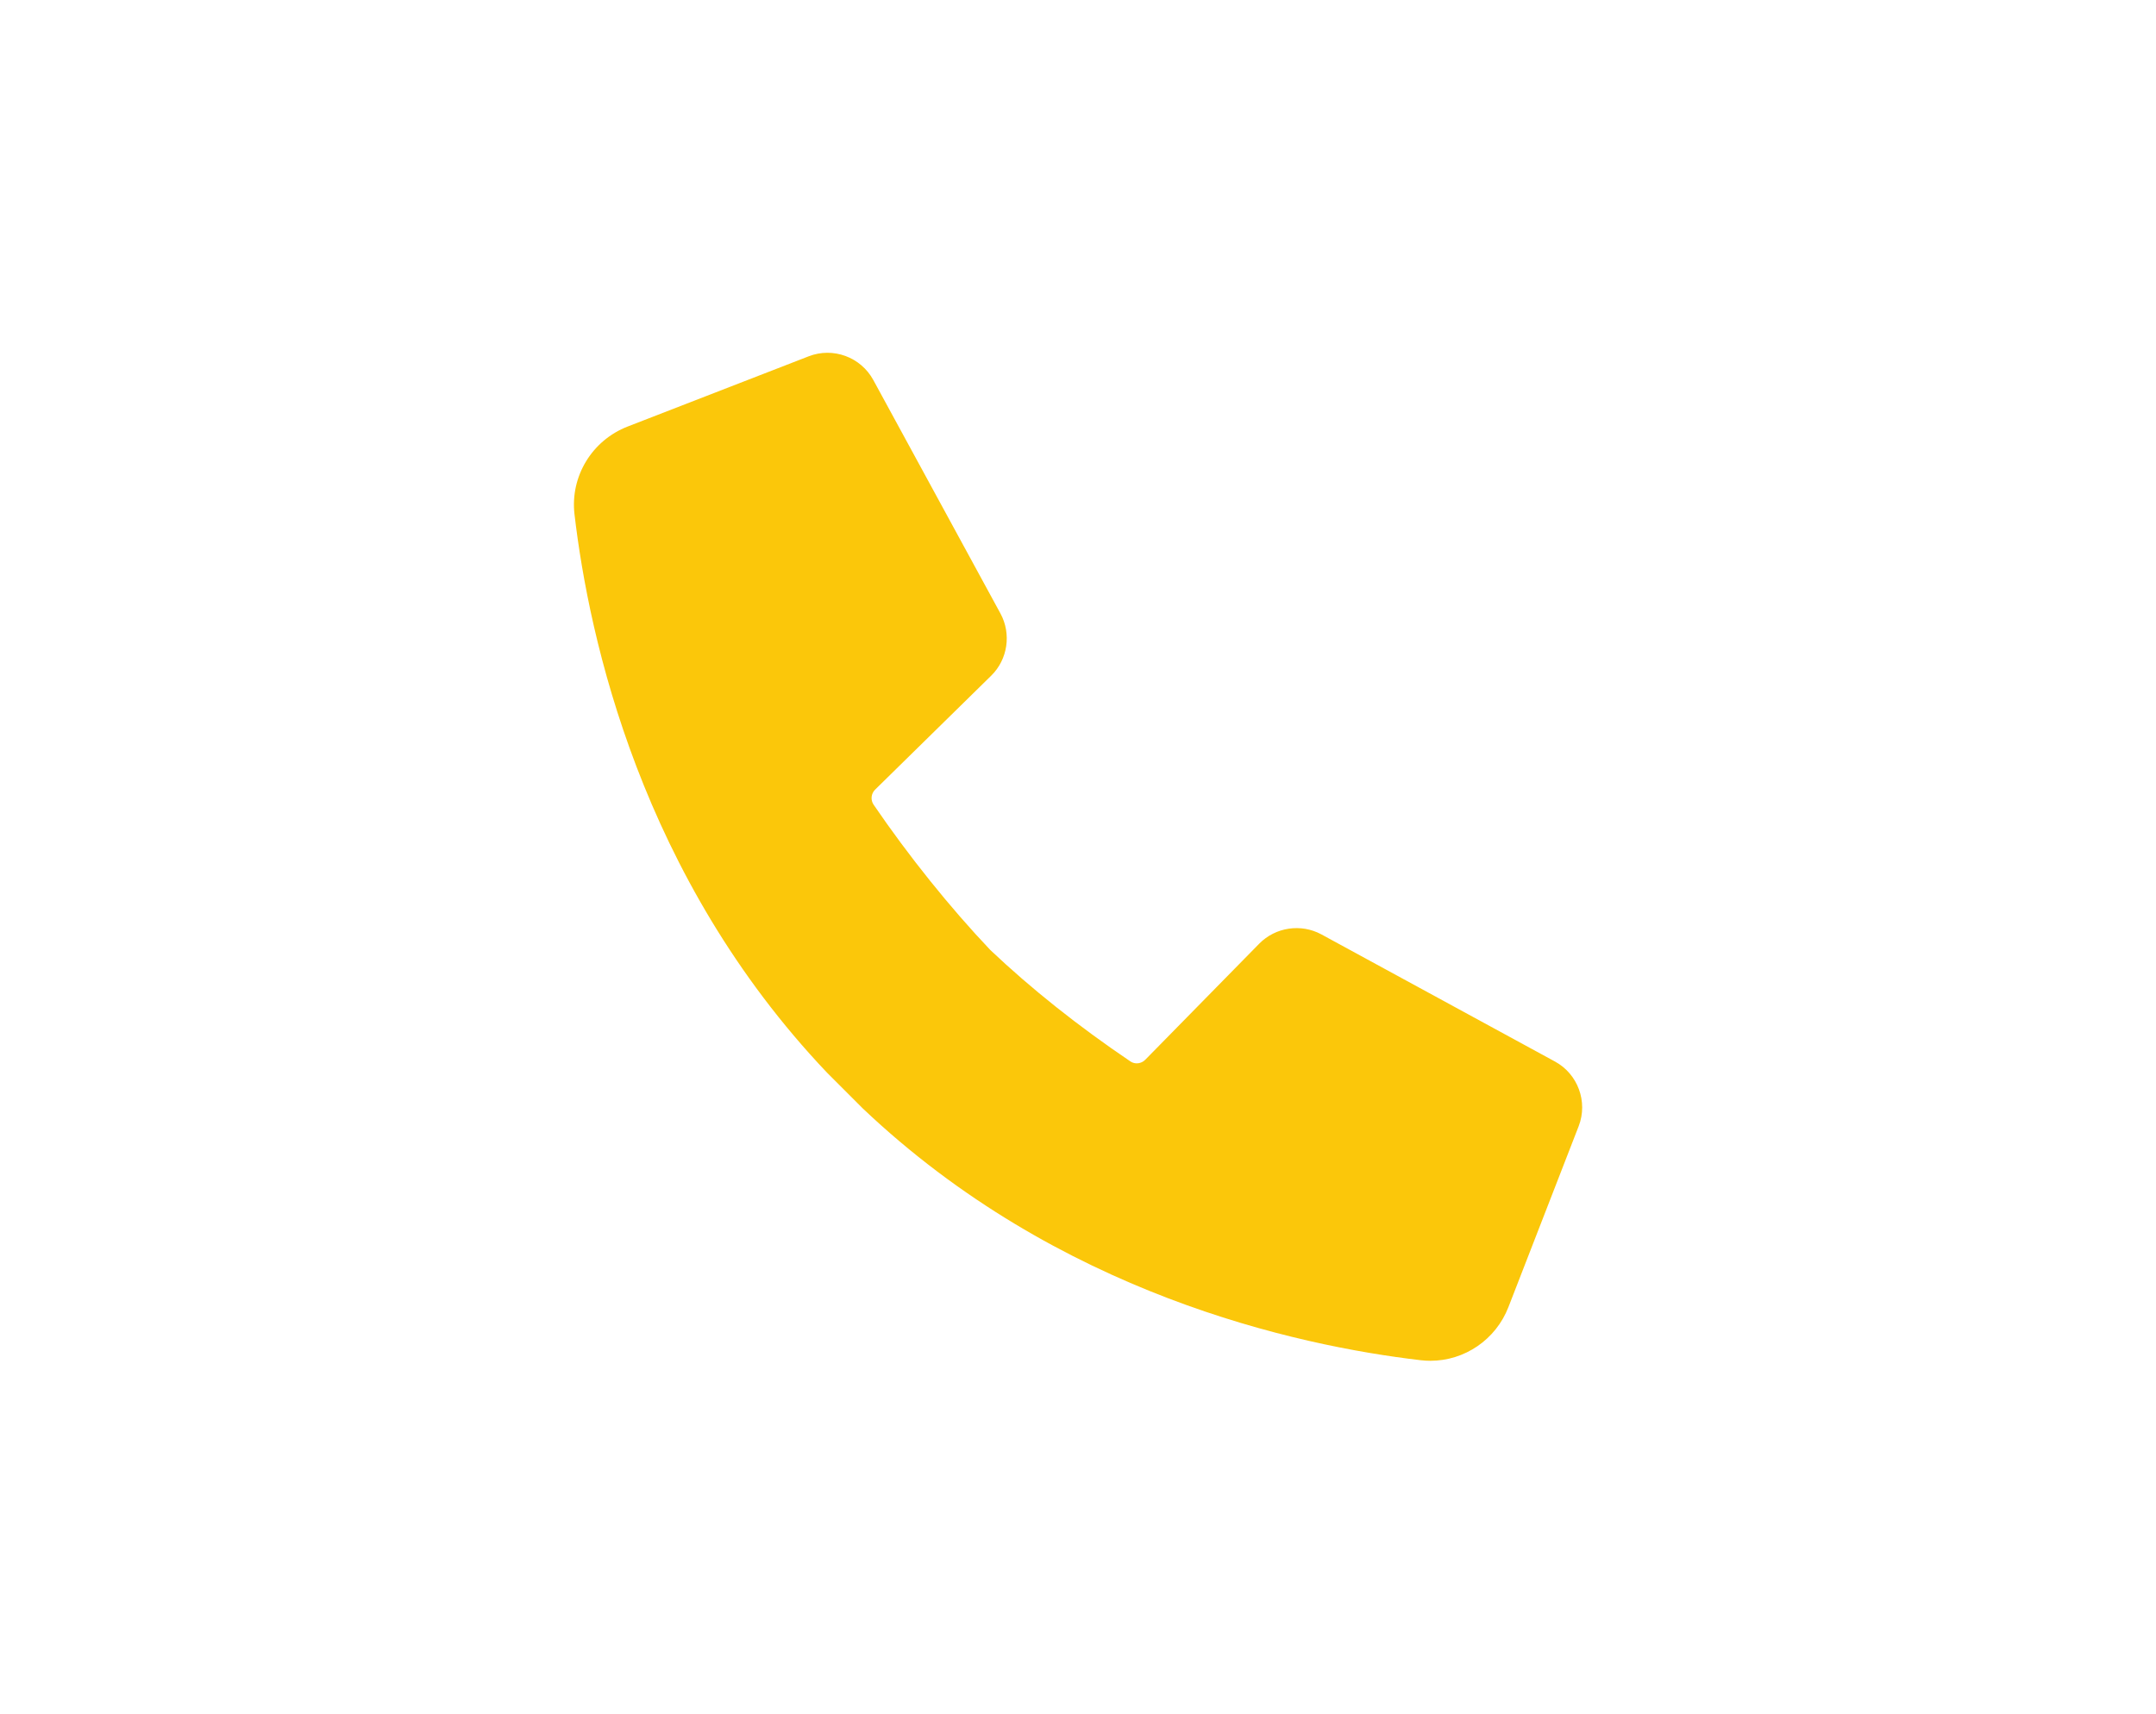
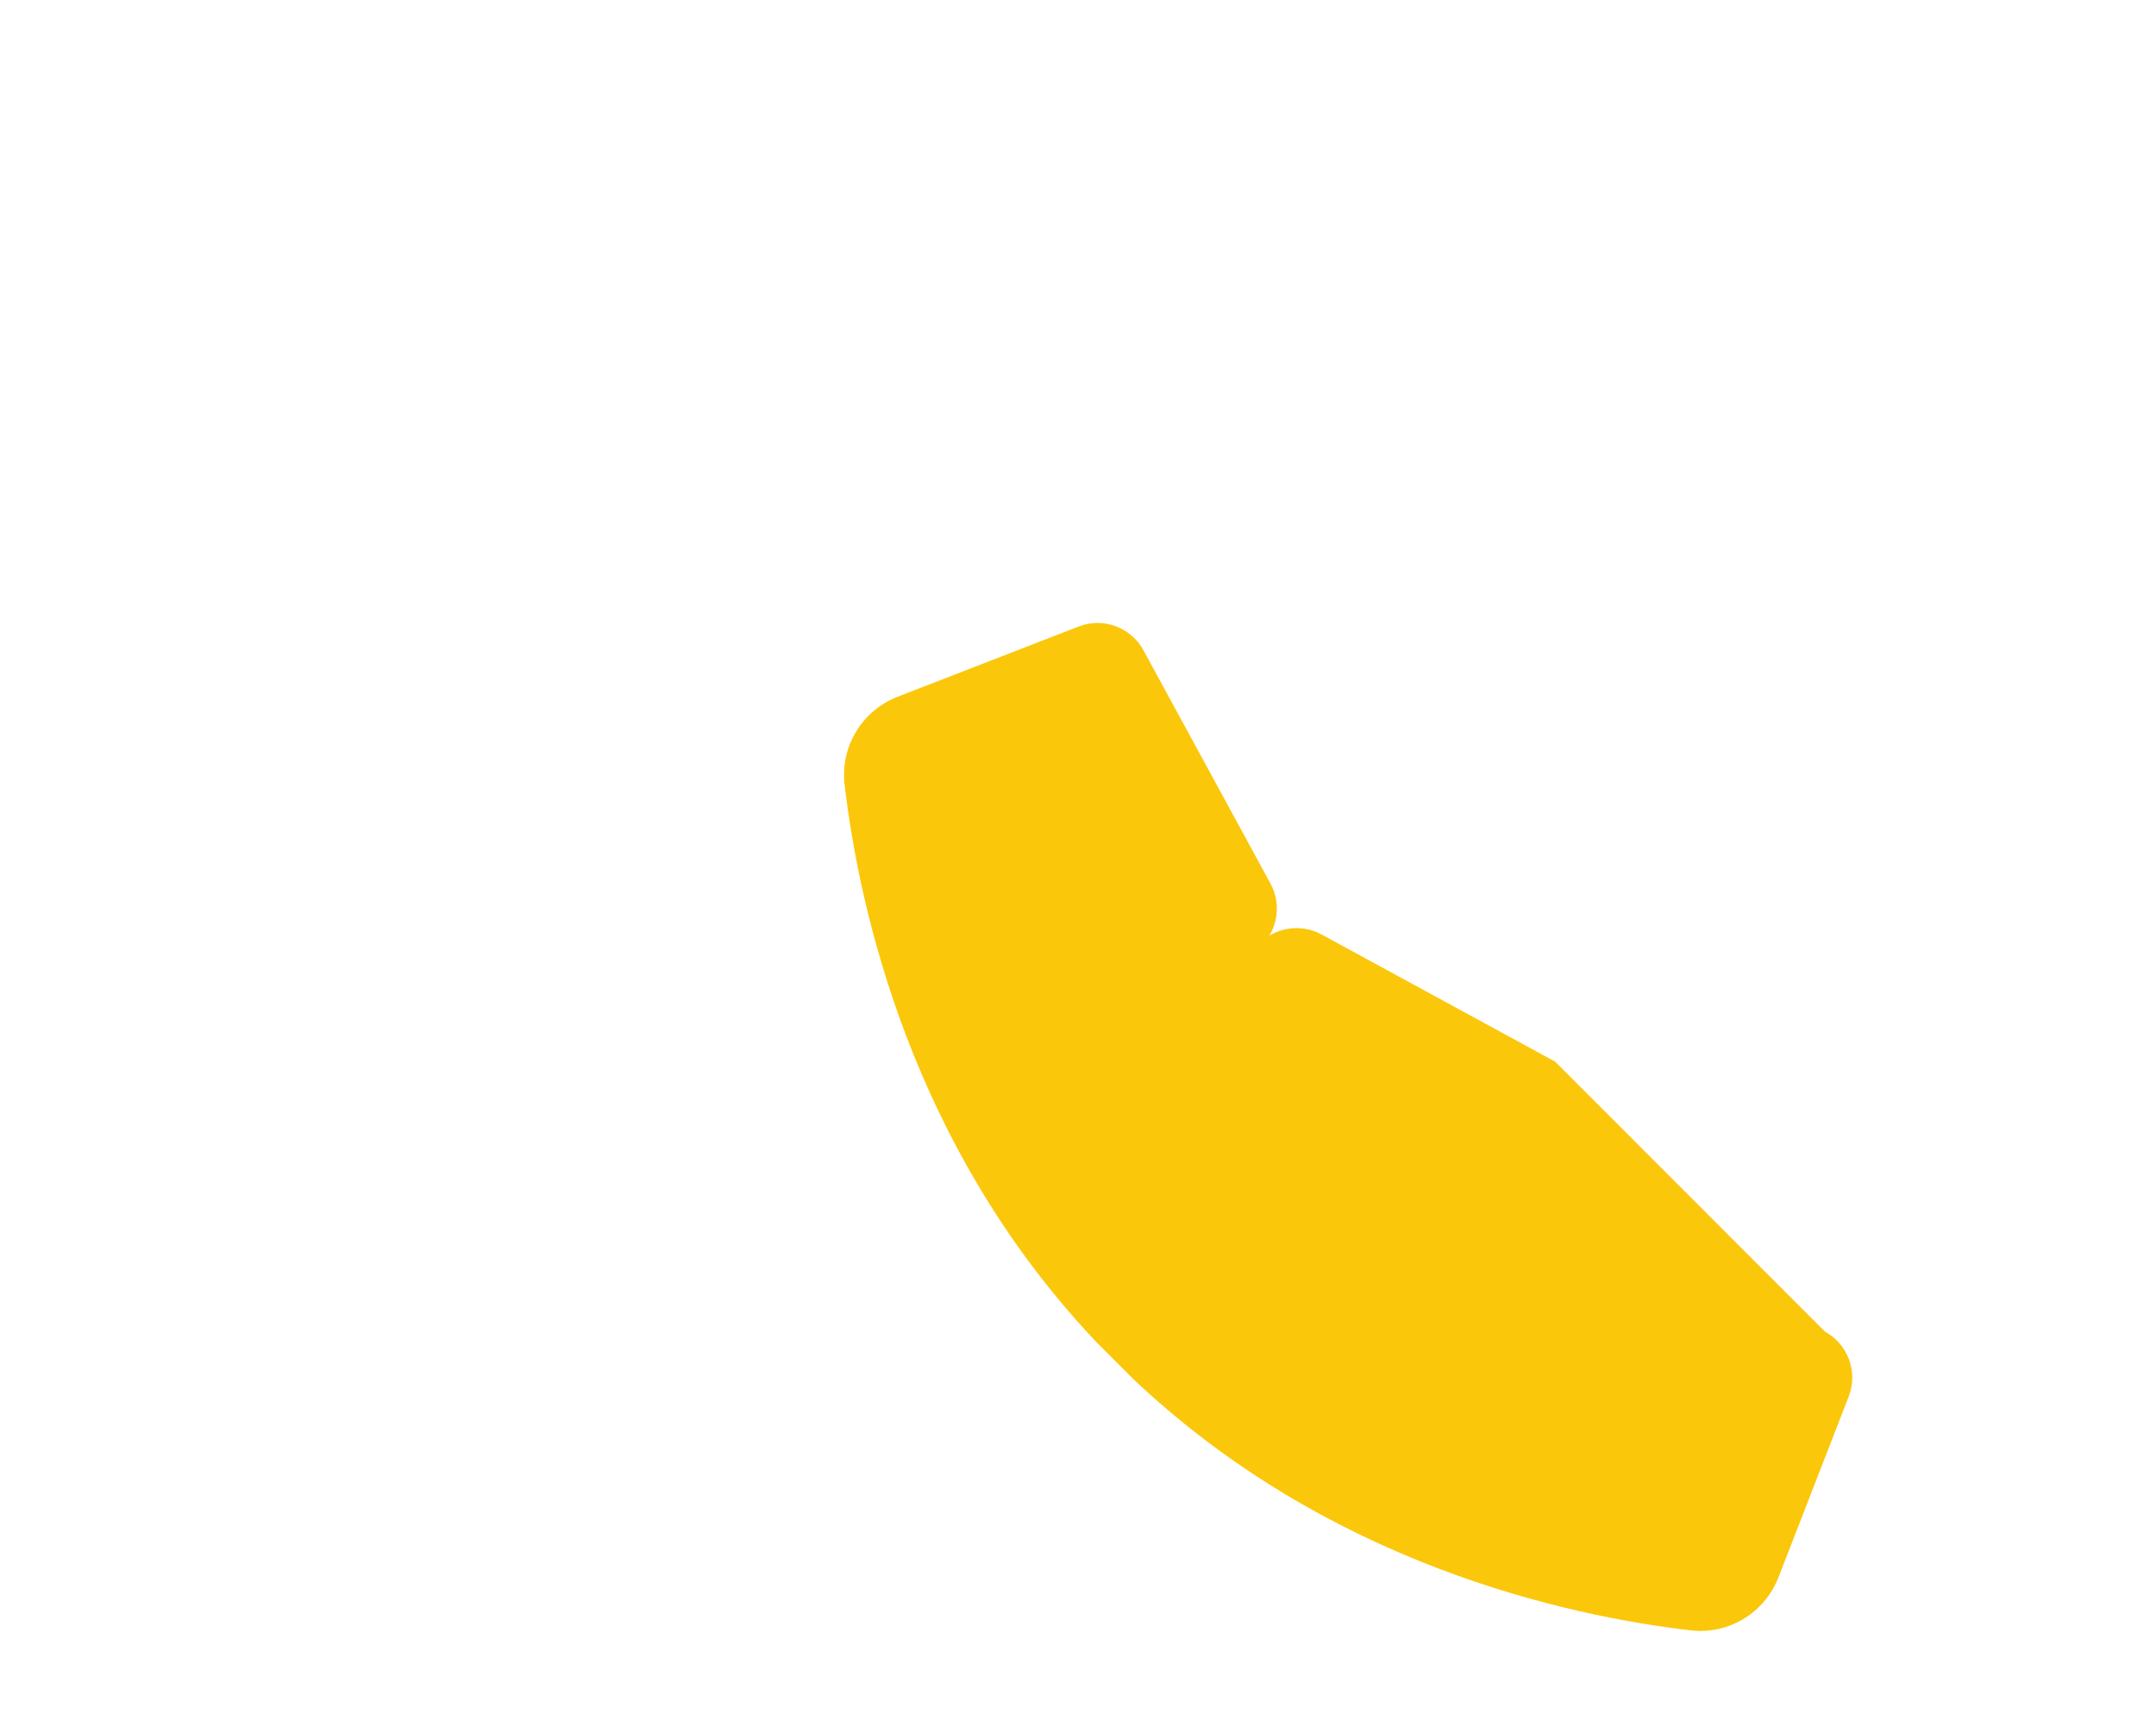
<svg xmlns="http://www.w3.org/2000/svg" width="19.192mm" height="15.258mm" version="1.1" viewBox="0 0 19.192 15.258">
  <g transform="matrix(.359 0 0 -.359 13.842 9.452)" fill="#fbc70a">
-     <path d="m0 0-5.793 3.154c-0.503 0.273-1.137 0.18-1.54-0.23l-2.827-2.88c-0.097-0.099-0.252-0.119-0.366-0.042-1.292 0.873-2.468 1.809-3.476 2.765-0.998 1.051-2.025 2.331-2.893 3.603-0.08 0.117-0.064 0.275 0.038 0.375l2.878 2.826c0.41 0.402 0.503 1.035 0.23 1.54l-3.154 5.793c-0.31 0.569-0.998 0.823-1.603 0.587l-4.487-1.741c-0.887-0.344-1.428-1.239-1.319-2.176 0.362-3.091 1.655-9 6.26-13.848l0.873-0.874 9e-3 -9e-3c4.839-4.596 10.748-5.889 13.841-6.251 0.08-9e-3 0.16-0.014 0.24-0.014 0.847 0 1.621 0.523 1.935 1.333l1.742 4.487c0.233 0.604-0.02 1.293-0.588 1.602" fill="#fbc70a" />
+     <path d="m0 0-5.793 3.154c-0.503 0.273-1.137 0.18-1.54-0.23l-2.827-2.88l2.878 2.826c0.41 0.402 0.503 1.035 0.23 1.54l-3.154 5.793c-0.31 0.569-0.998 0.823-1.603 0.587l-4.487-1.741c-0.887-0.344-1.428-1.239-1.319-2.176 0.362-3.091 1.655-9 6.26-13.848l0.873-0.874 9e-3 -9e-3c4.839-4.596 10.748-5.889 13.841-6.251 0.08-9e-3 0.16-0.014 0.24-0.014 0.847 0 1.621 0.523 1.935 1.333l1.742 4.487c0.233 0.604-0.02 1.293-0.588 1.602" fill="#fbc70a" />
  </g>
</svg>